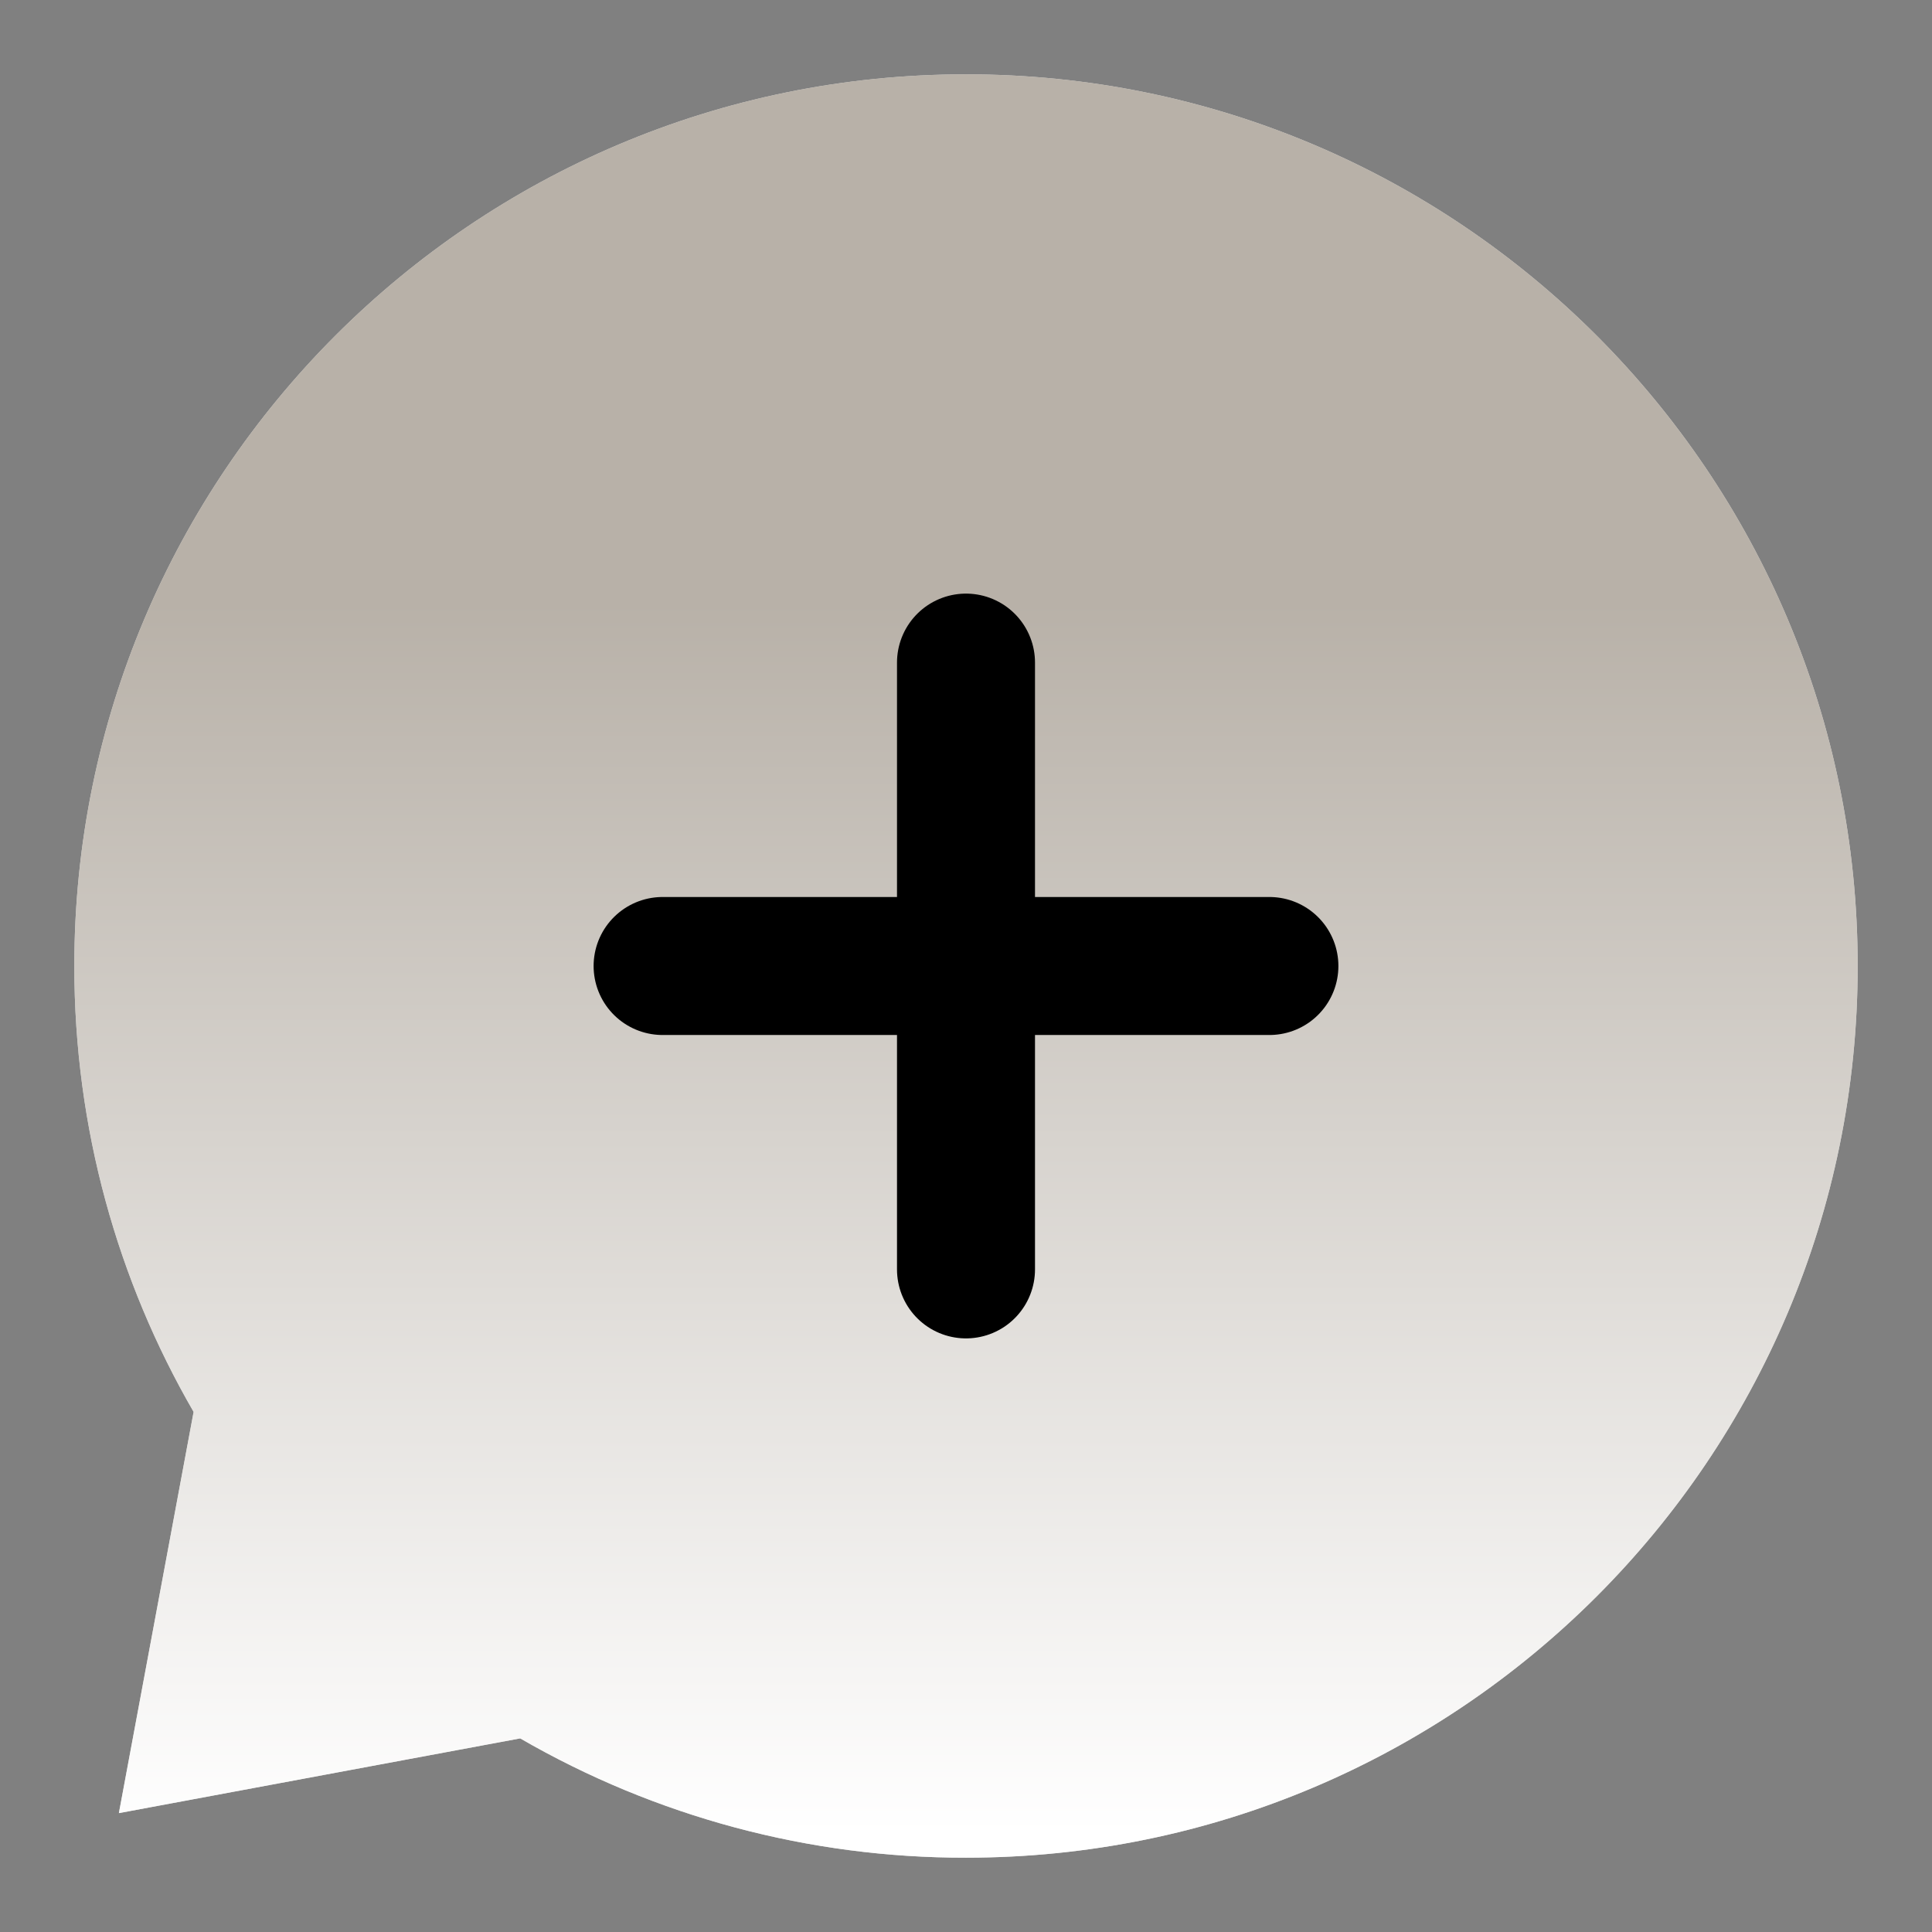
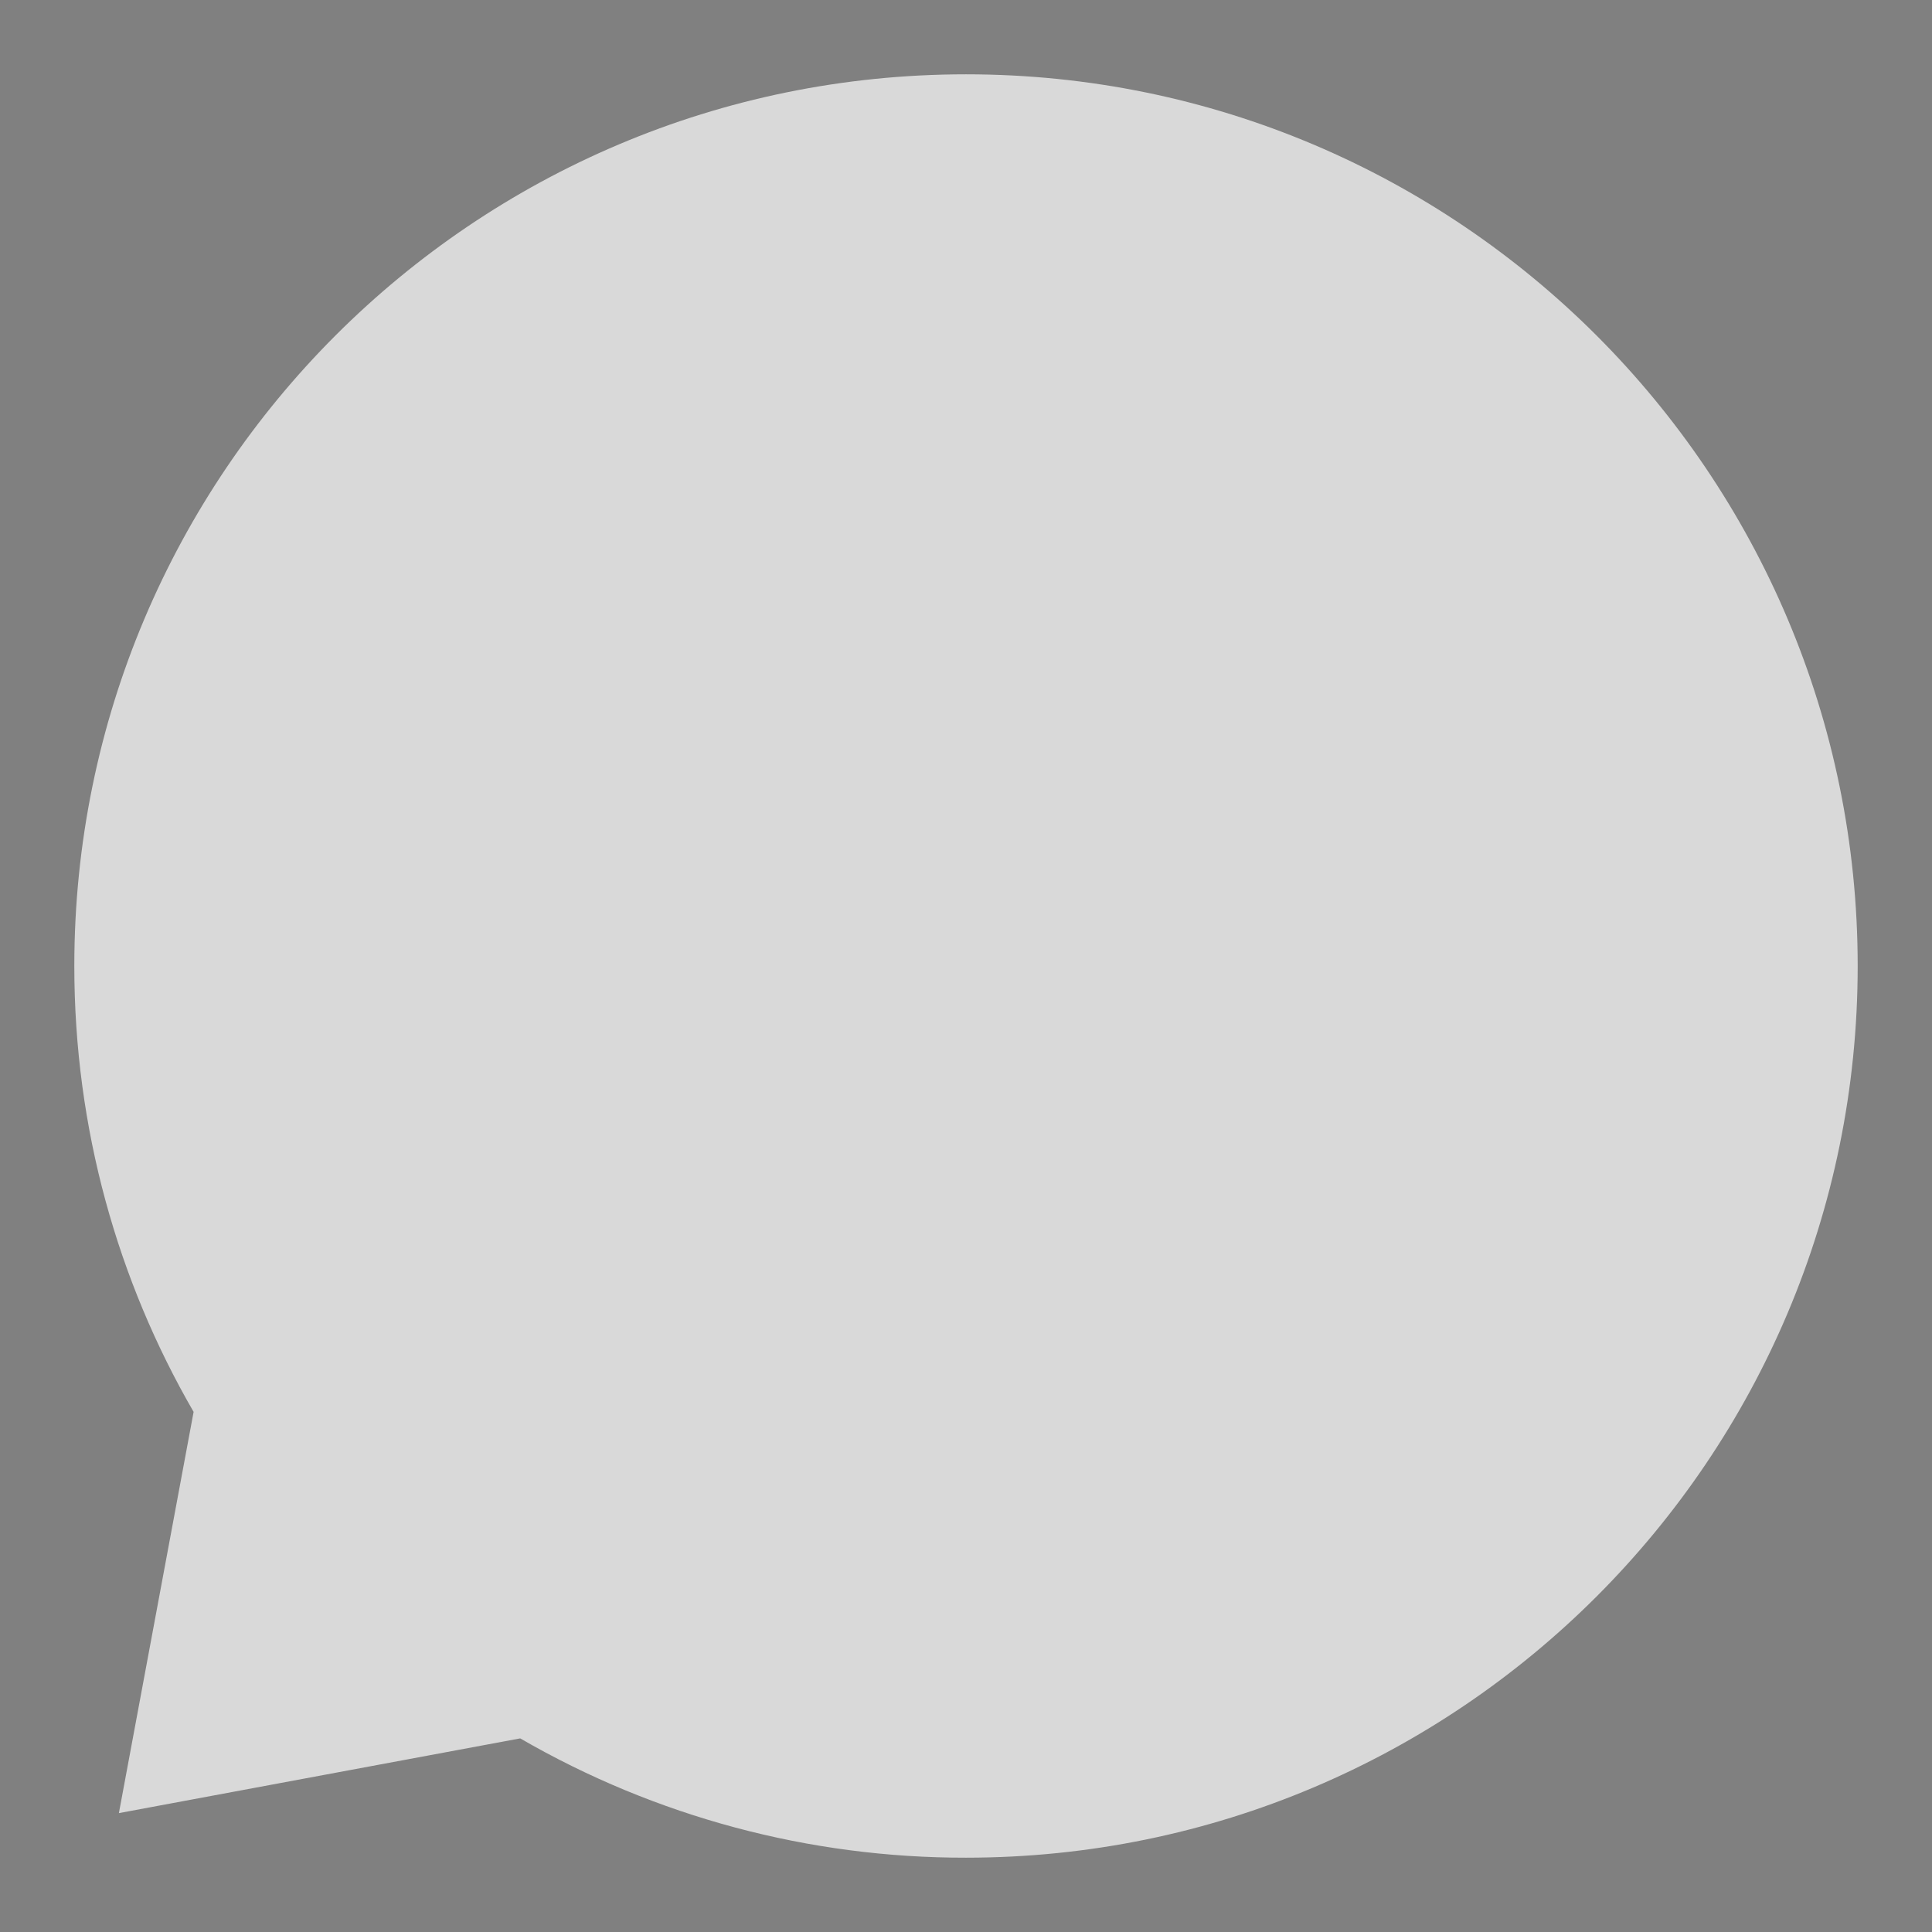
<svg xmlns="http://www.w3.org/2000/svg" width="28" height="28" viewBox="0 0 28 28" fill="none">
  <rect x="0" y="0" width="28" height="28" fill="#808080" stroke="none" />
  <path d="M14 26.923C21.138 26.923 26.923 21.138 26.923 14C26.923 6.863 21.138 1.077 14 1.077C6.863 1.077 1.077 6.863 1.077 14C1.077 16.354 1.706 18.562 2.806 20.462L1.723 26.277L7.539 25.194C9.502 26.33 11.732 26.927 14 26.923Z" fill="#D9D9D9" />
-   <path d="M14 26.923C21.138 26.923 26.923 21.138 26.923 14C26.923 6.863 21.138 1.077 14 1.077C6.863 1.077 1.077 6.863 1.077 14C1.077 16.354 1.706 18.562 2.806 20.462L1.723 26.277L7.539 25.194C9.502 26.33 11.732 26.927 14 26.923Z" fill="url(#paint0_linear_2972_16369)" />
-   <path d="M9.603 14H18.397M14 9.603V18.397" stroke="black" stroke-width="2" stroke-linecap="round" stroke-linejoin="round" />
  <defs>
    <linearGradient id="paint0_linear_2972_16369" x1="14.725" y1="1.077" x2="14.725" y2="26.564" gradientUnits="userSpaceOnUse">
      <stop offset="0.3" stop-color="#B8B1A8" />
      <stop offset="1" stop-color="white" />
    </linearGradient>
  </defs>
</svg>